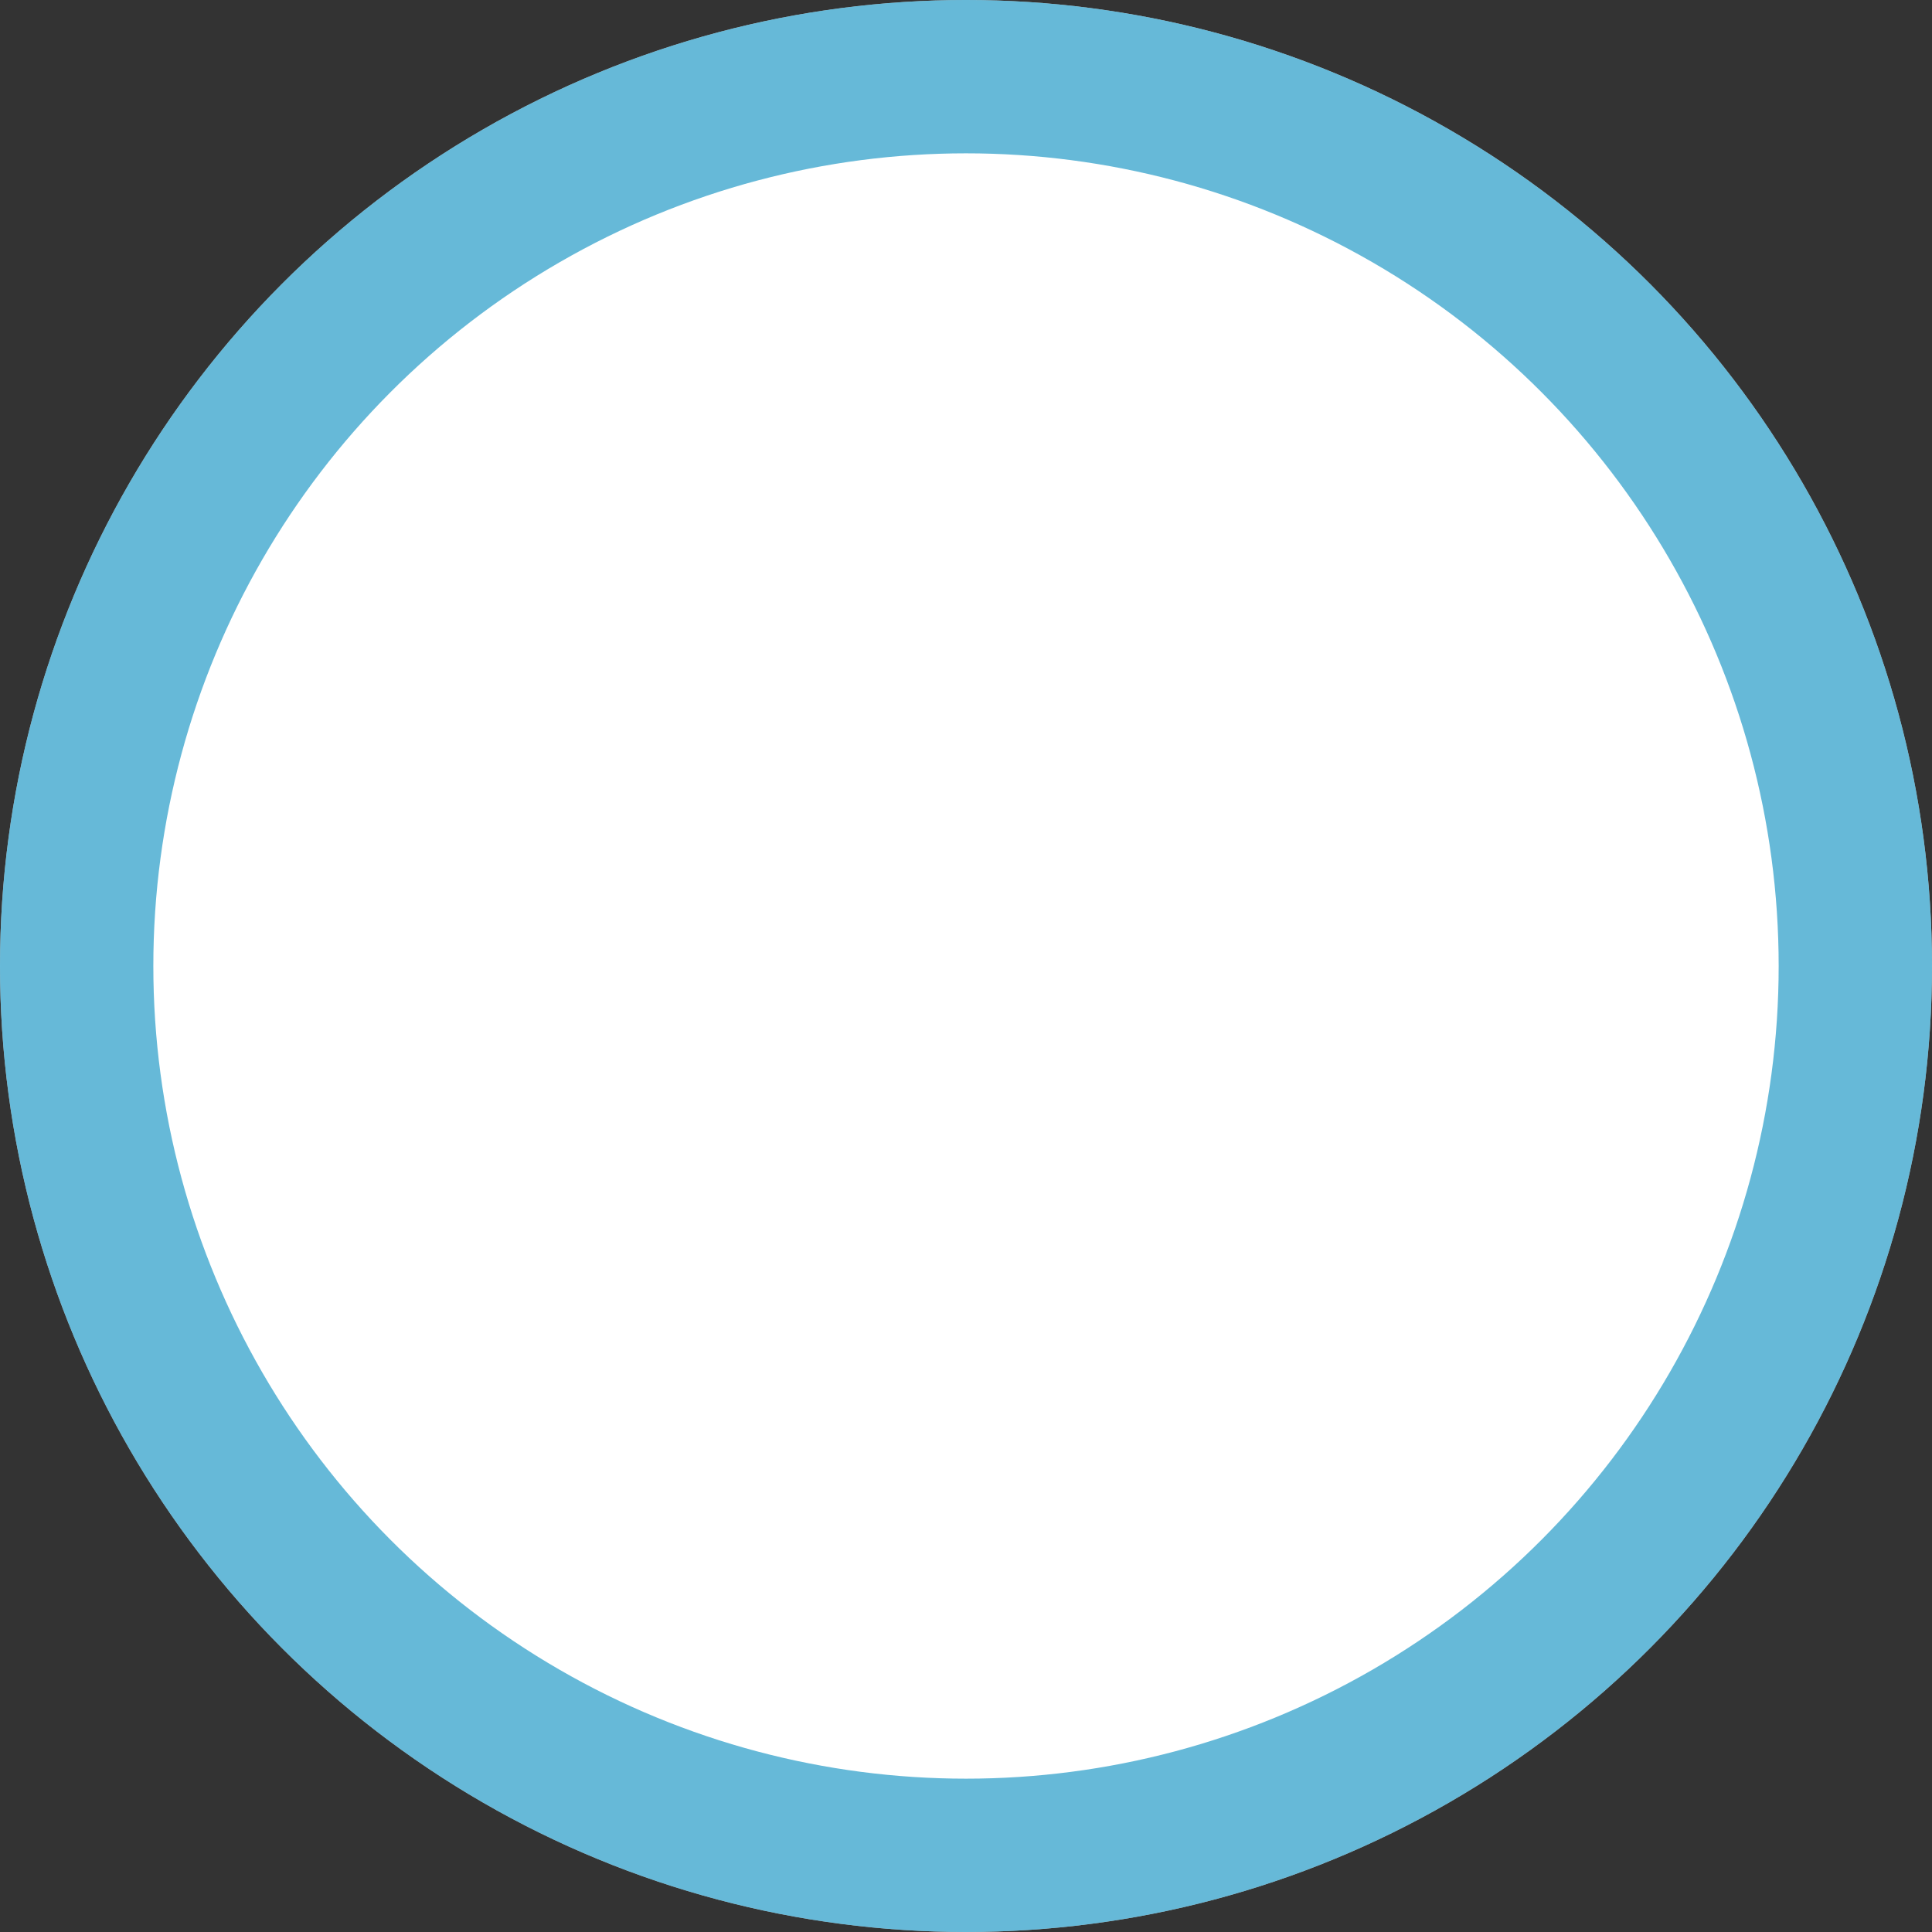
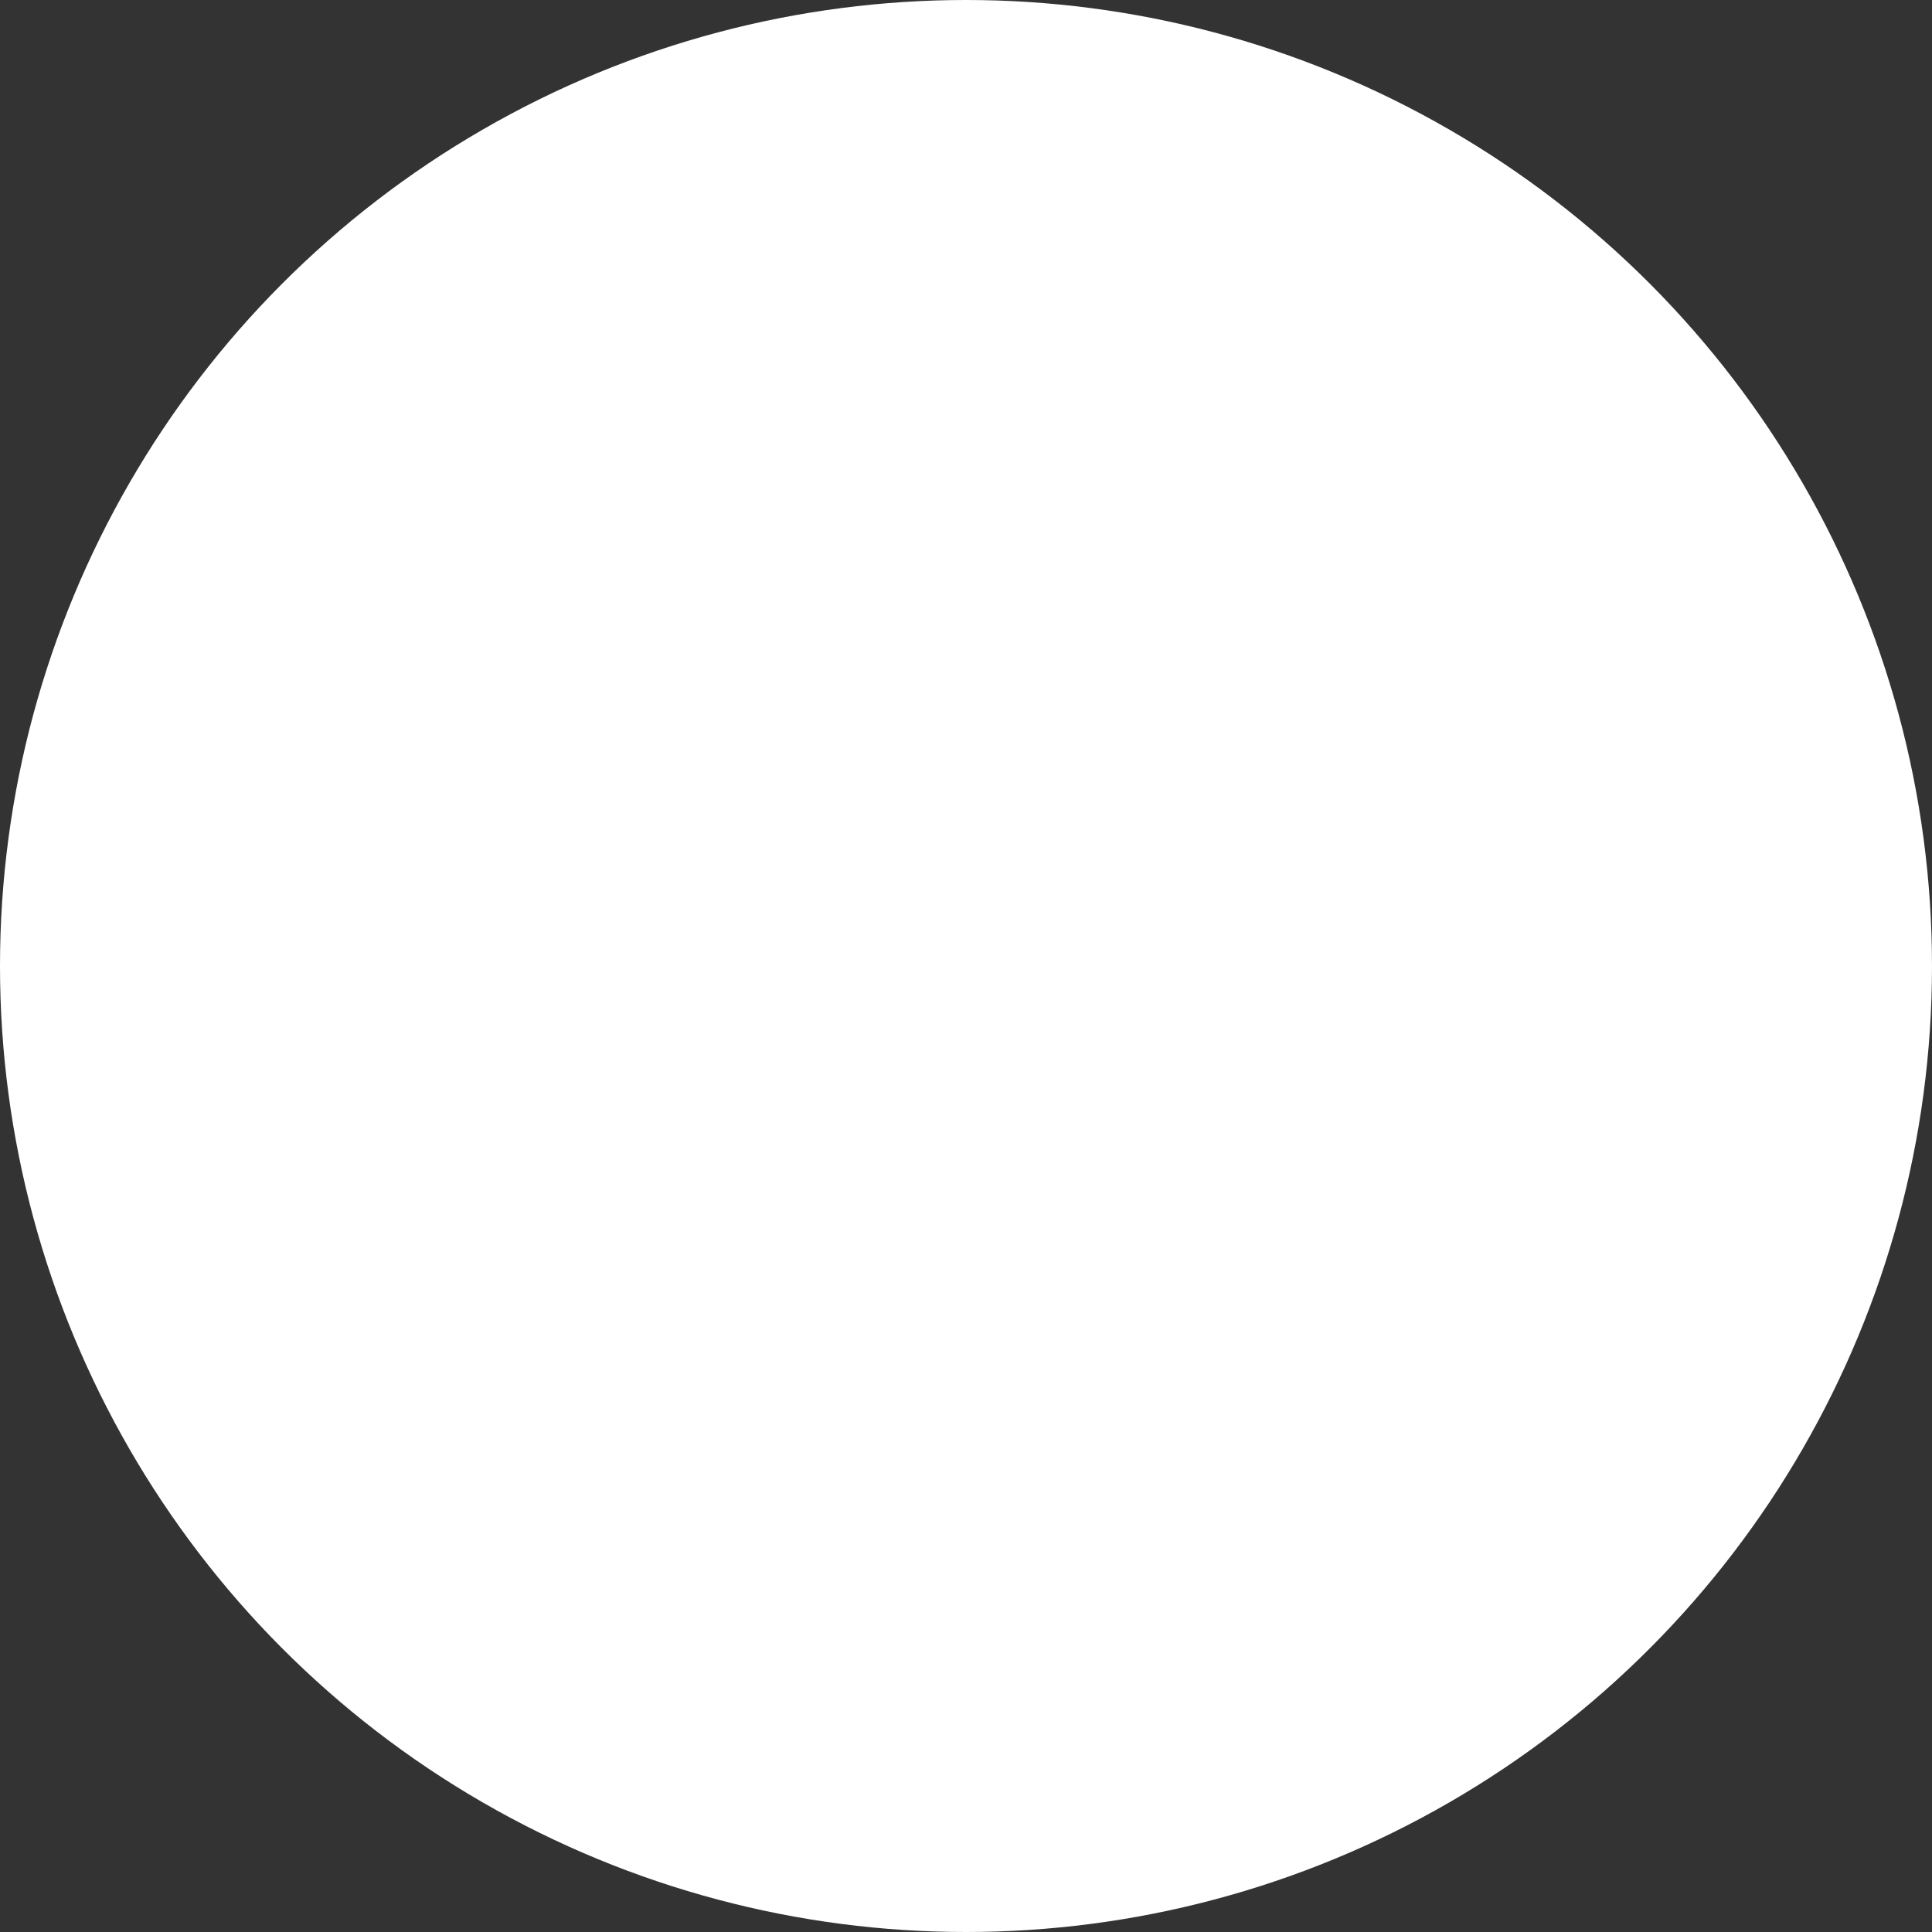
<svg xmlns="http://www.w3.org/2000/svg" width="63" height="63" viewBox="0 0 63 63" fill="none">
  <rect x="0" y="0" width="63" height="63" fill="#333333" stroke="none" />
  <circle cx="31.5" cy="31.5" r="31.5" fill="white" />
-   <circle cx="31.5" cy="31.5" r="29" stroke="#018ABE" stroke-opacity="0.6" stroke-width="5" />
</svg>